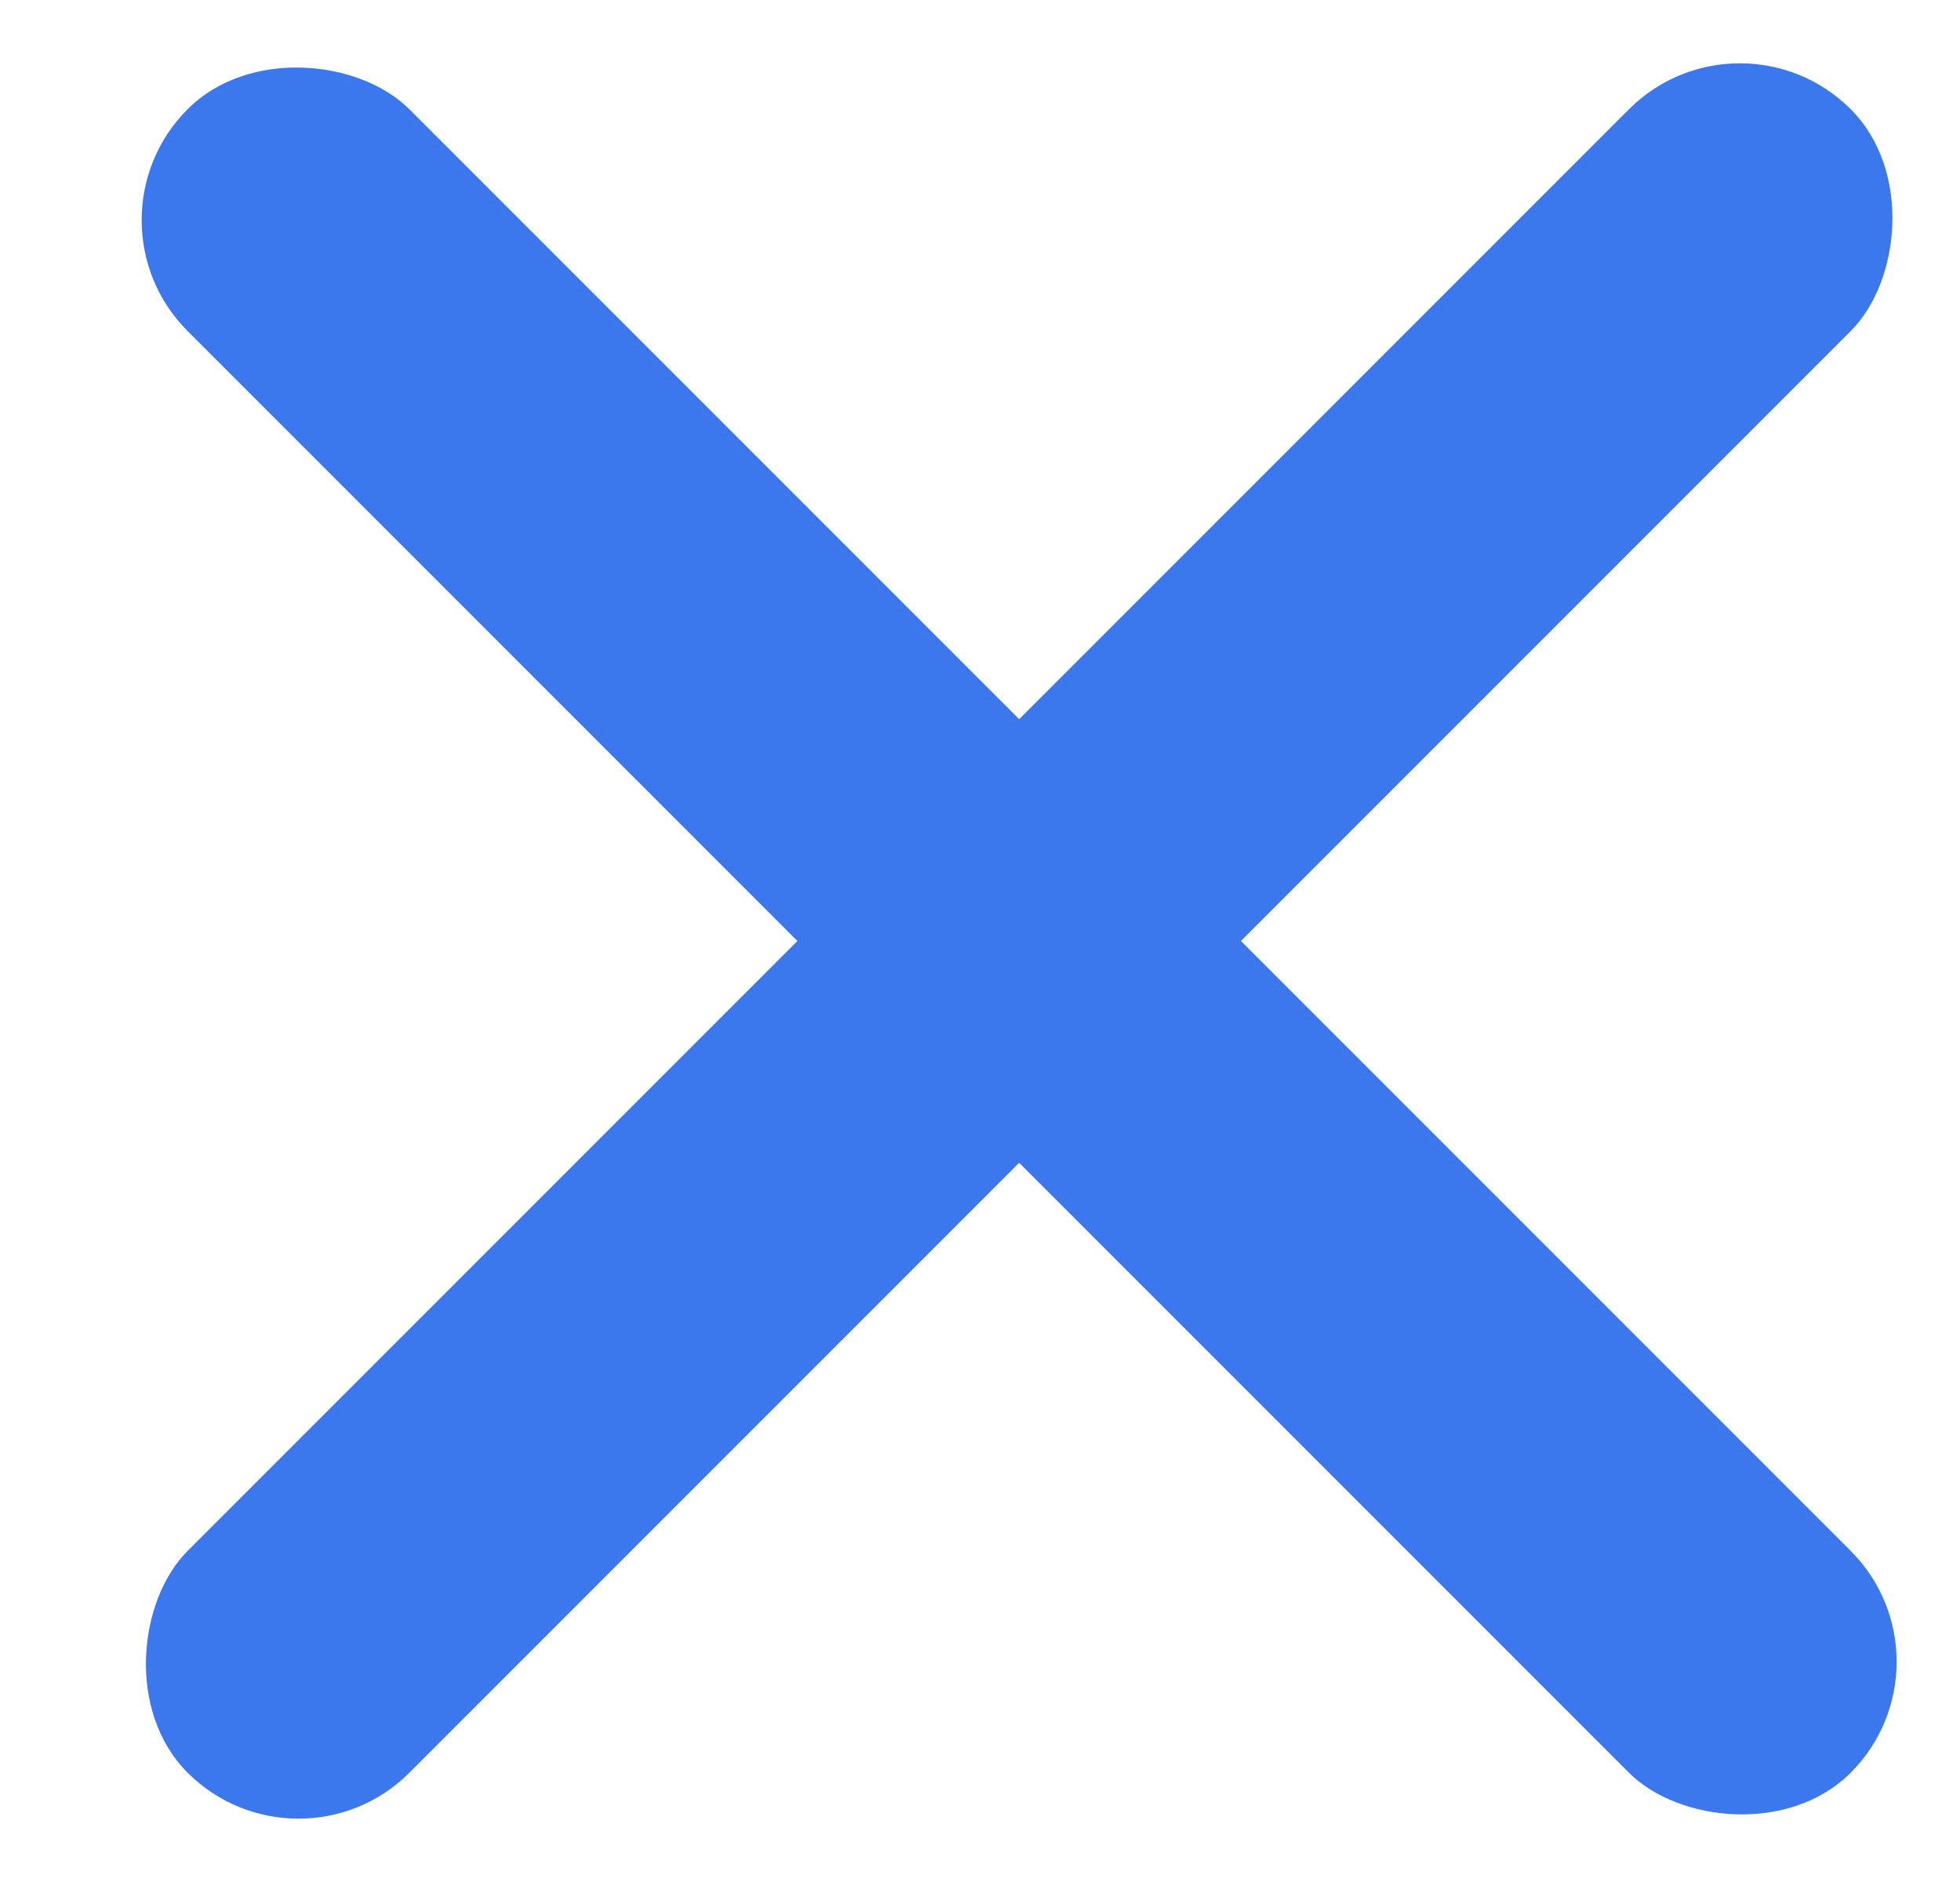
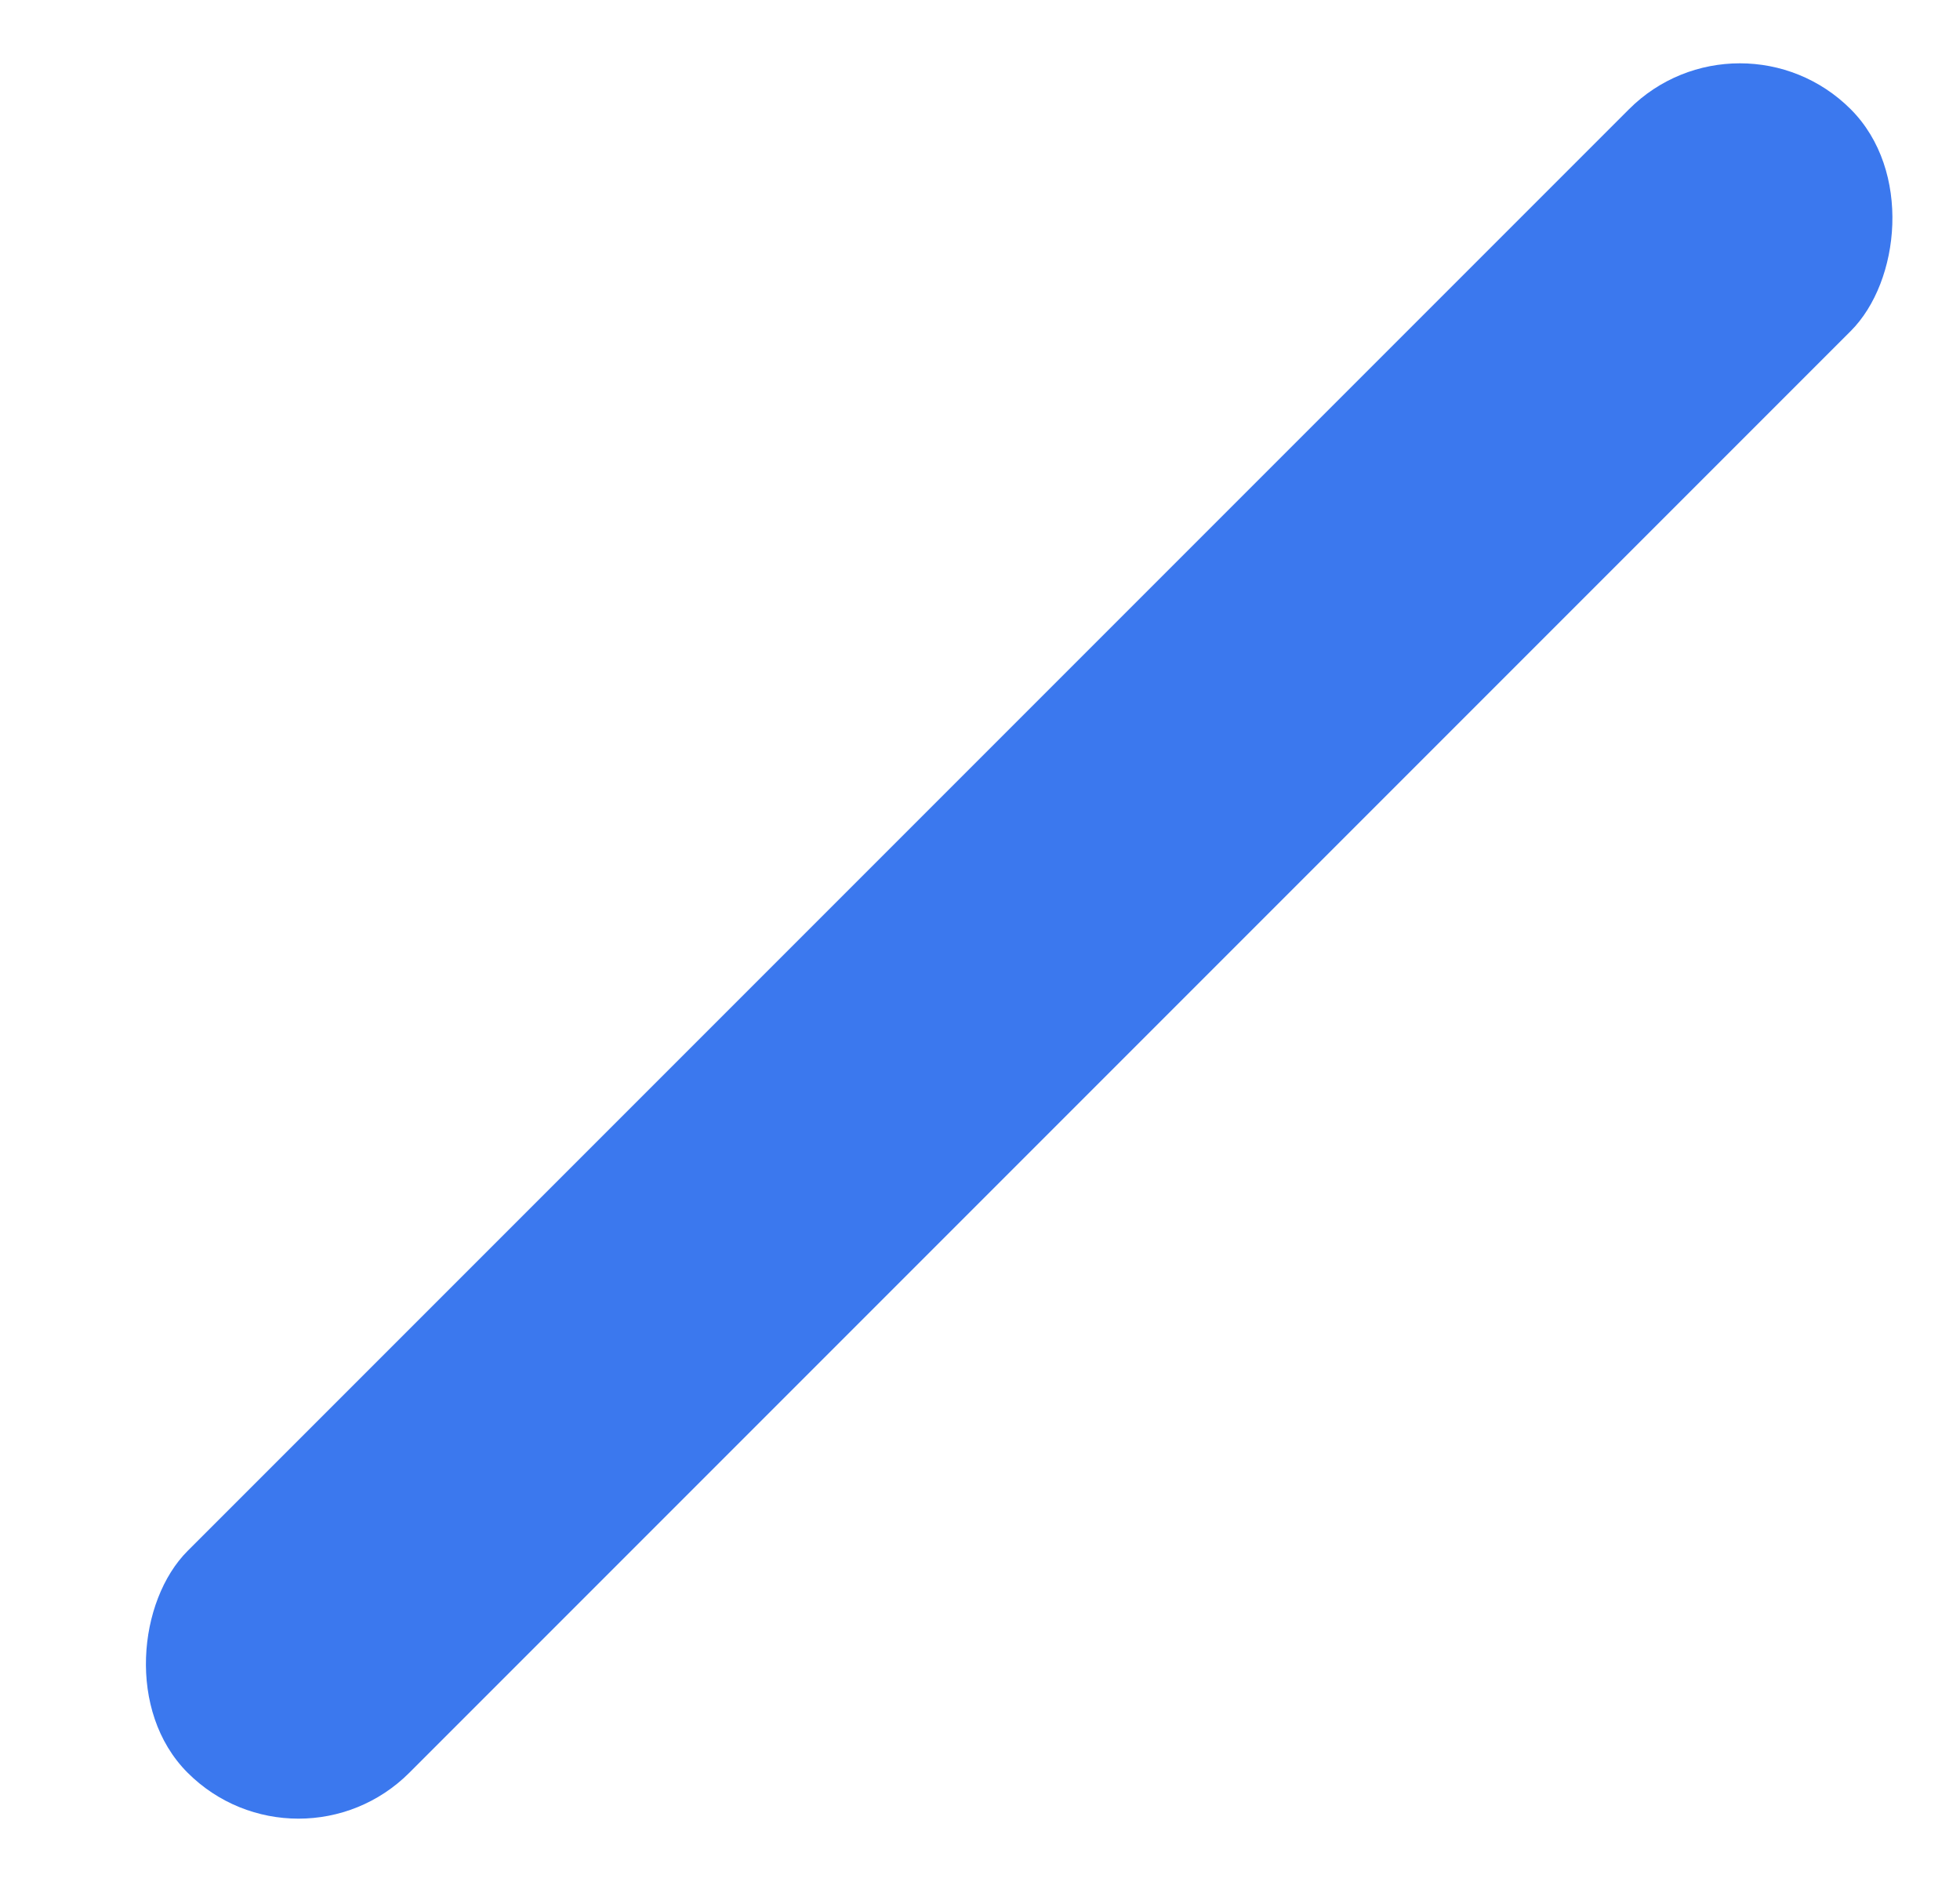
<svg xmlns="http://www.w3.org/2000/svg" width="25" height="24" viewBox="0 0 25 24" fill="none">
  <rect width="4" height="30" rx="2" transform="translate(22.192 -0.021) rotate(45)" fill="#3B78EE" />
-   <rect width="4" height="30" rx="2" transform="translate(25.02 21.192) rotate(135)" fill="#3B78EE" />
</svg>